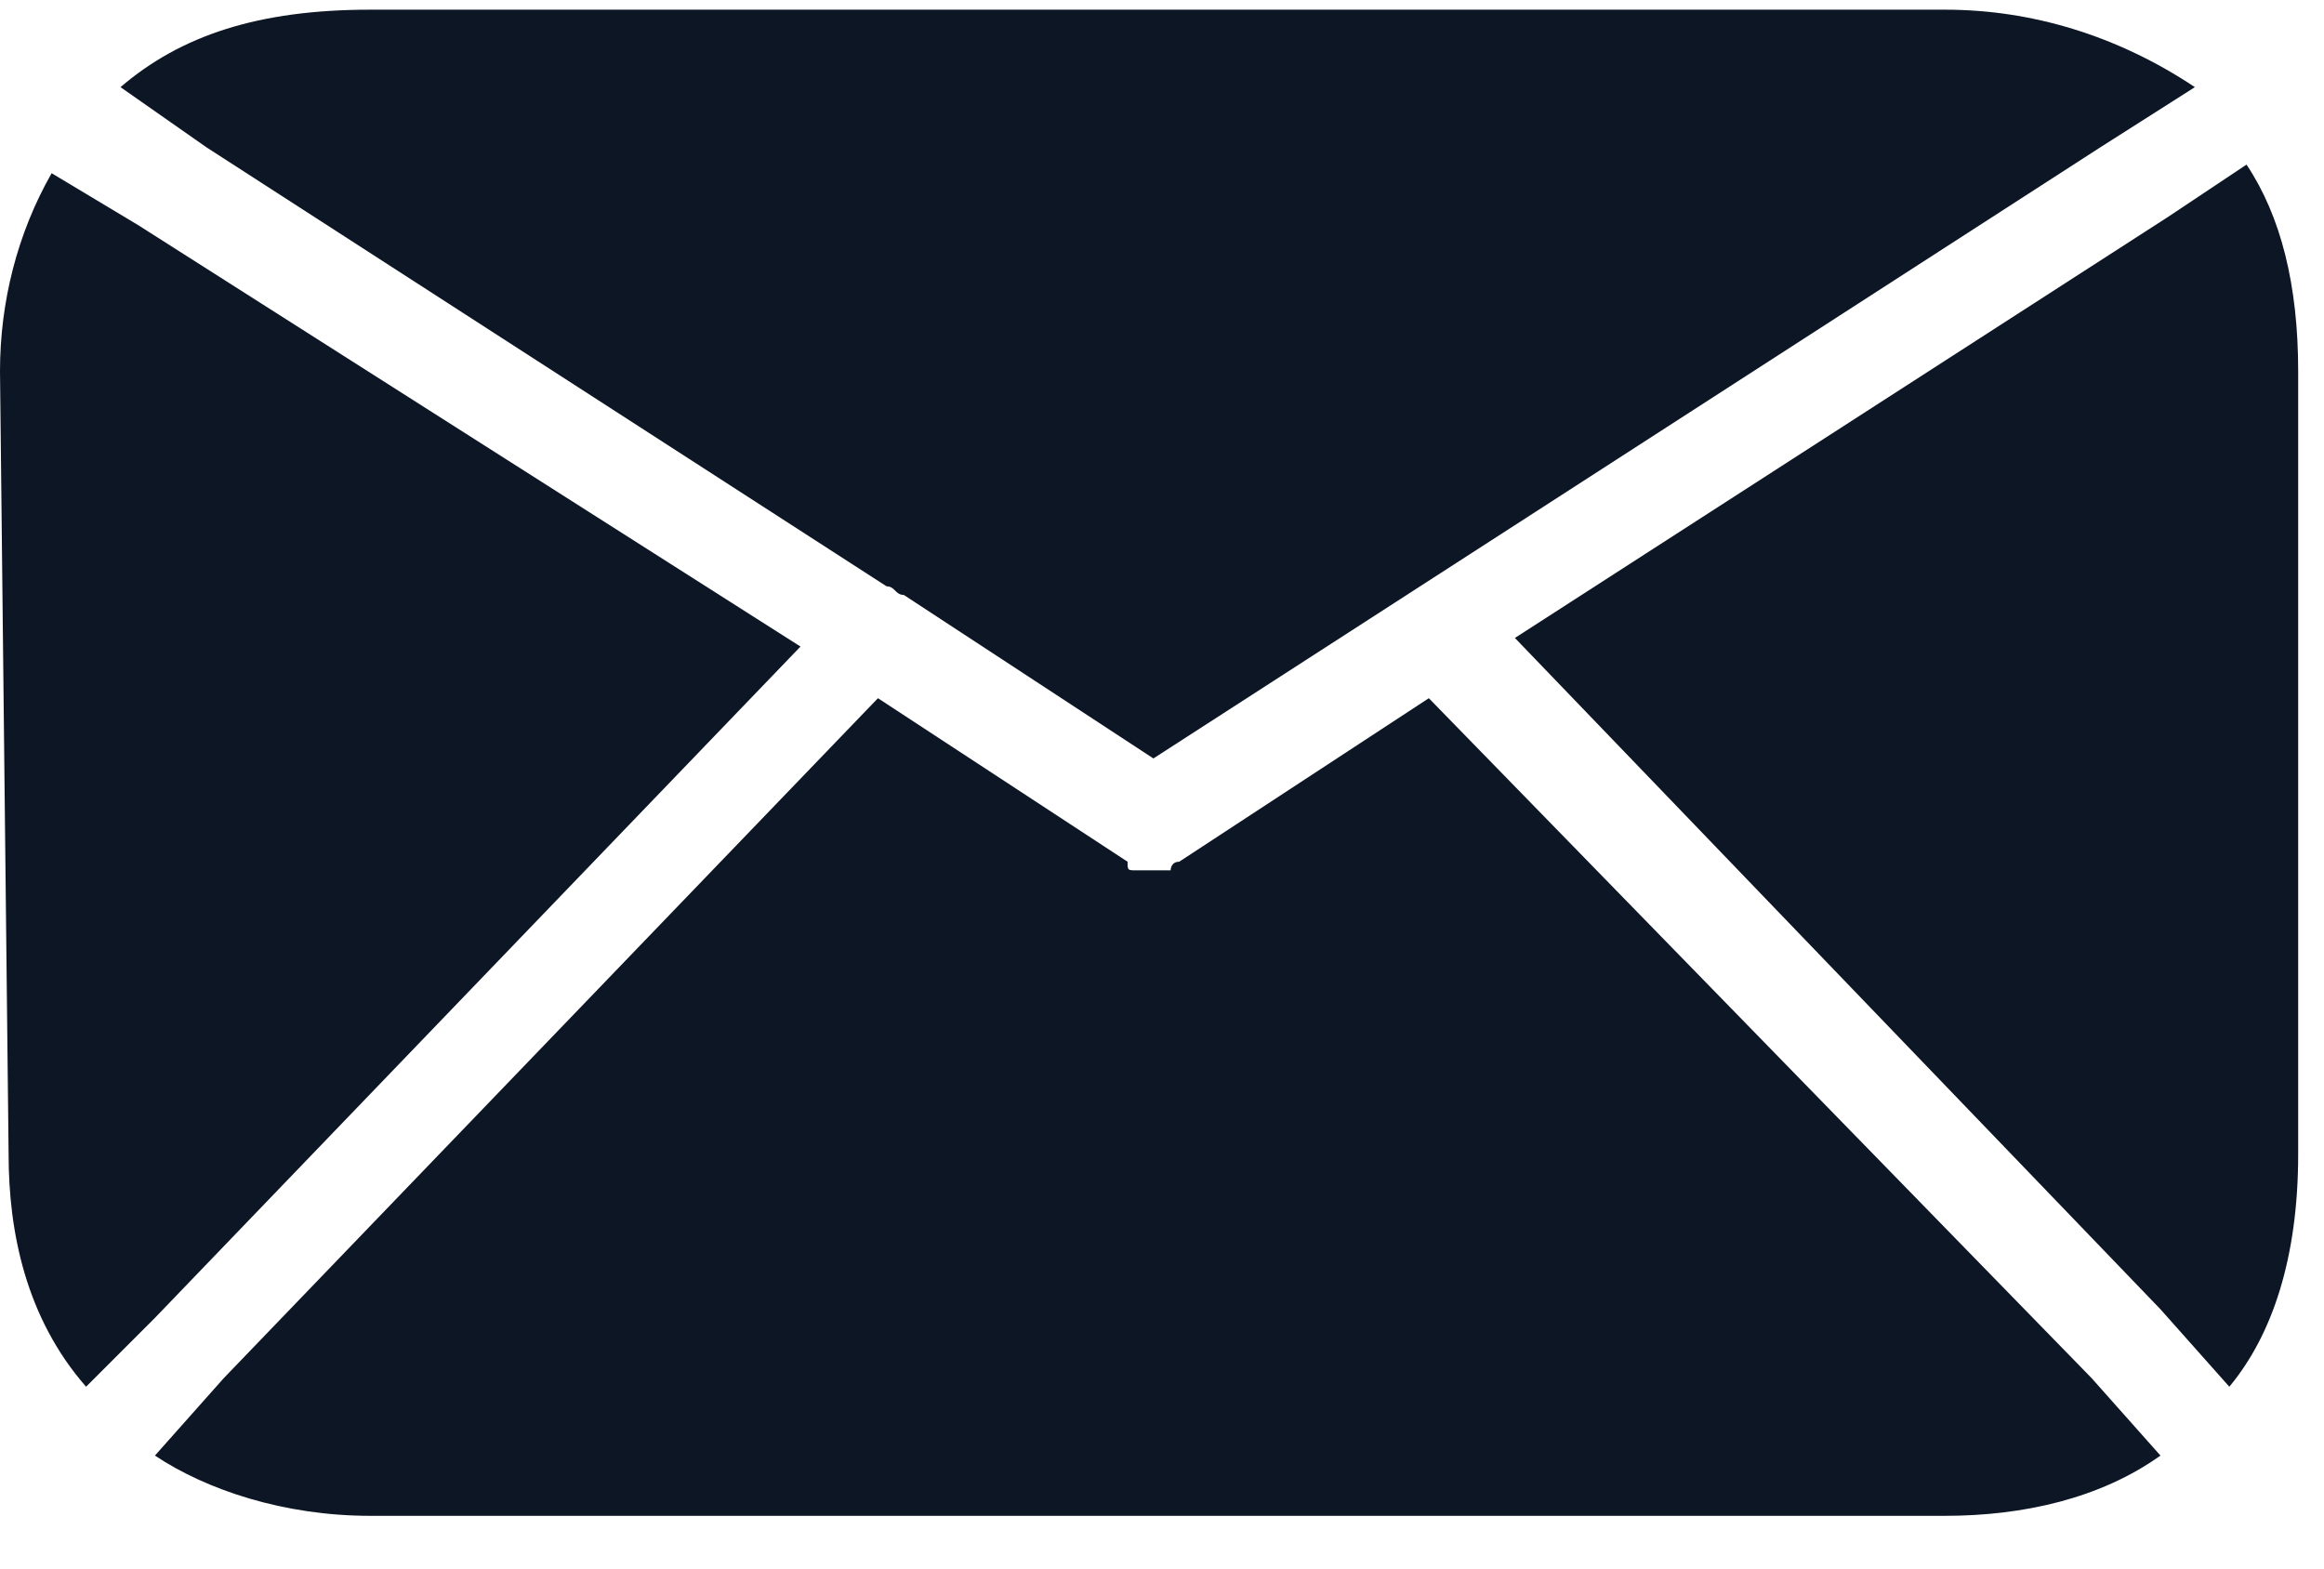
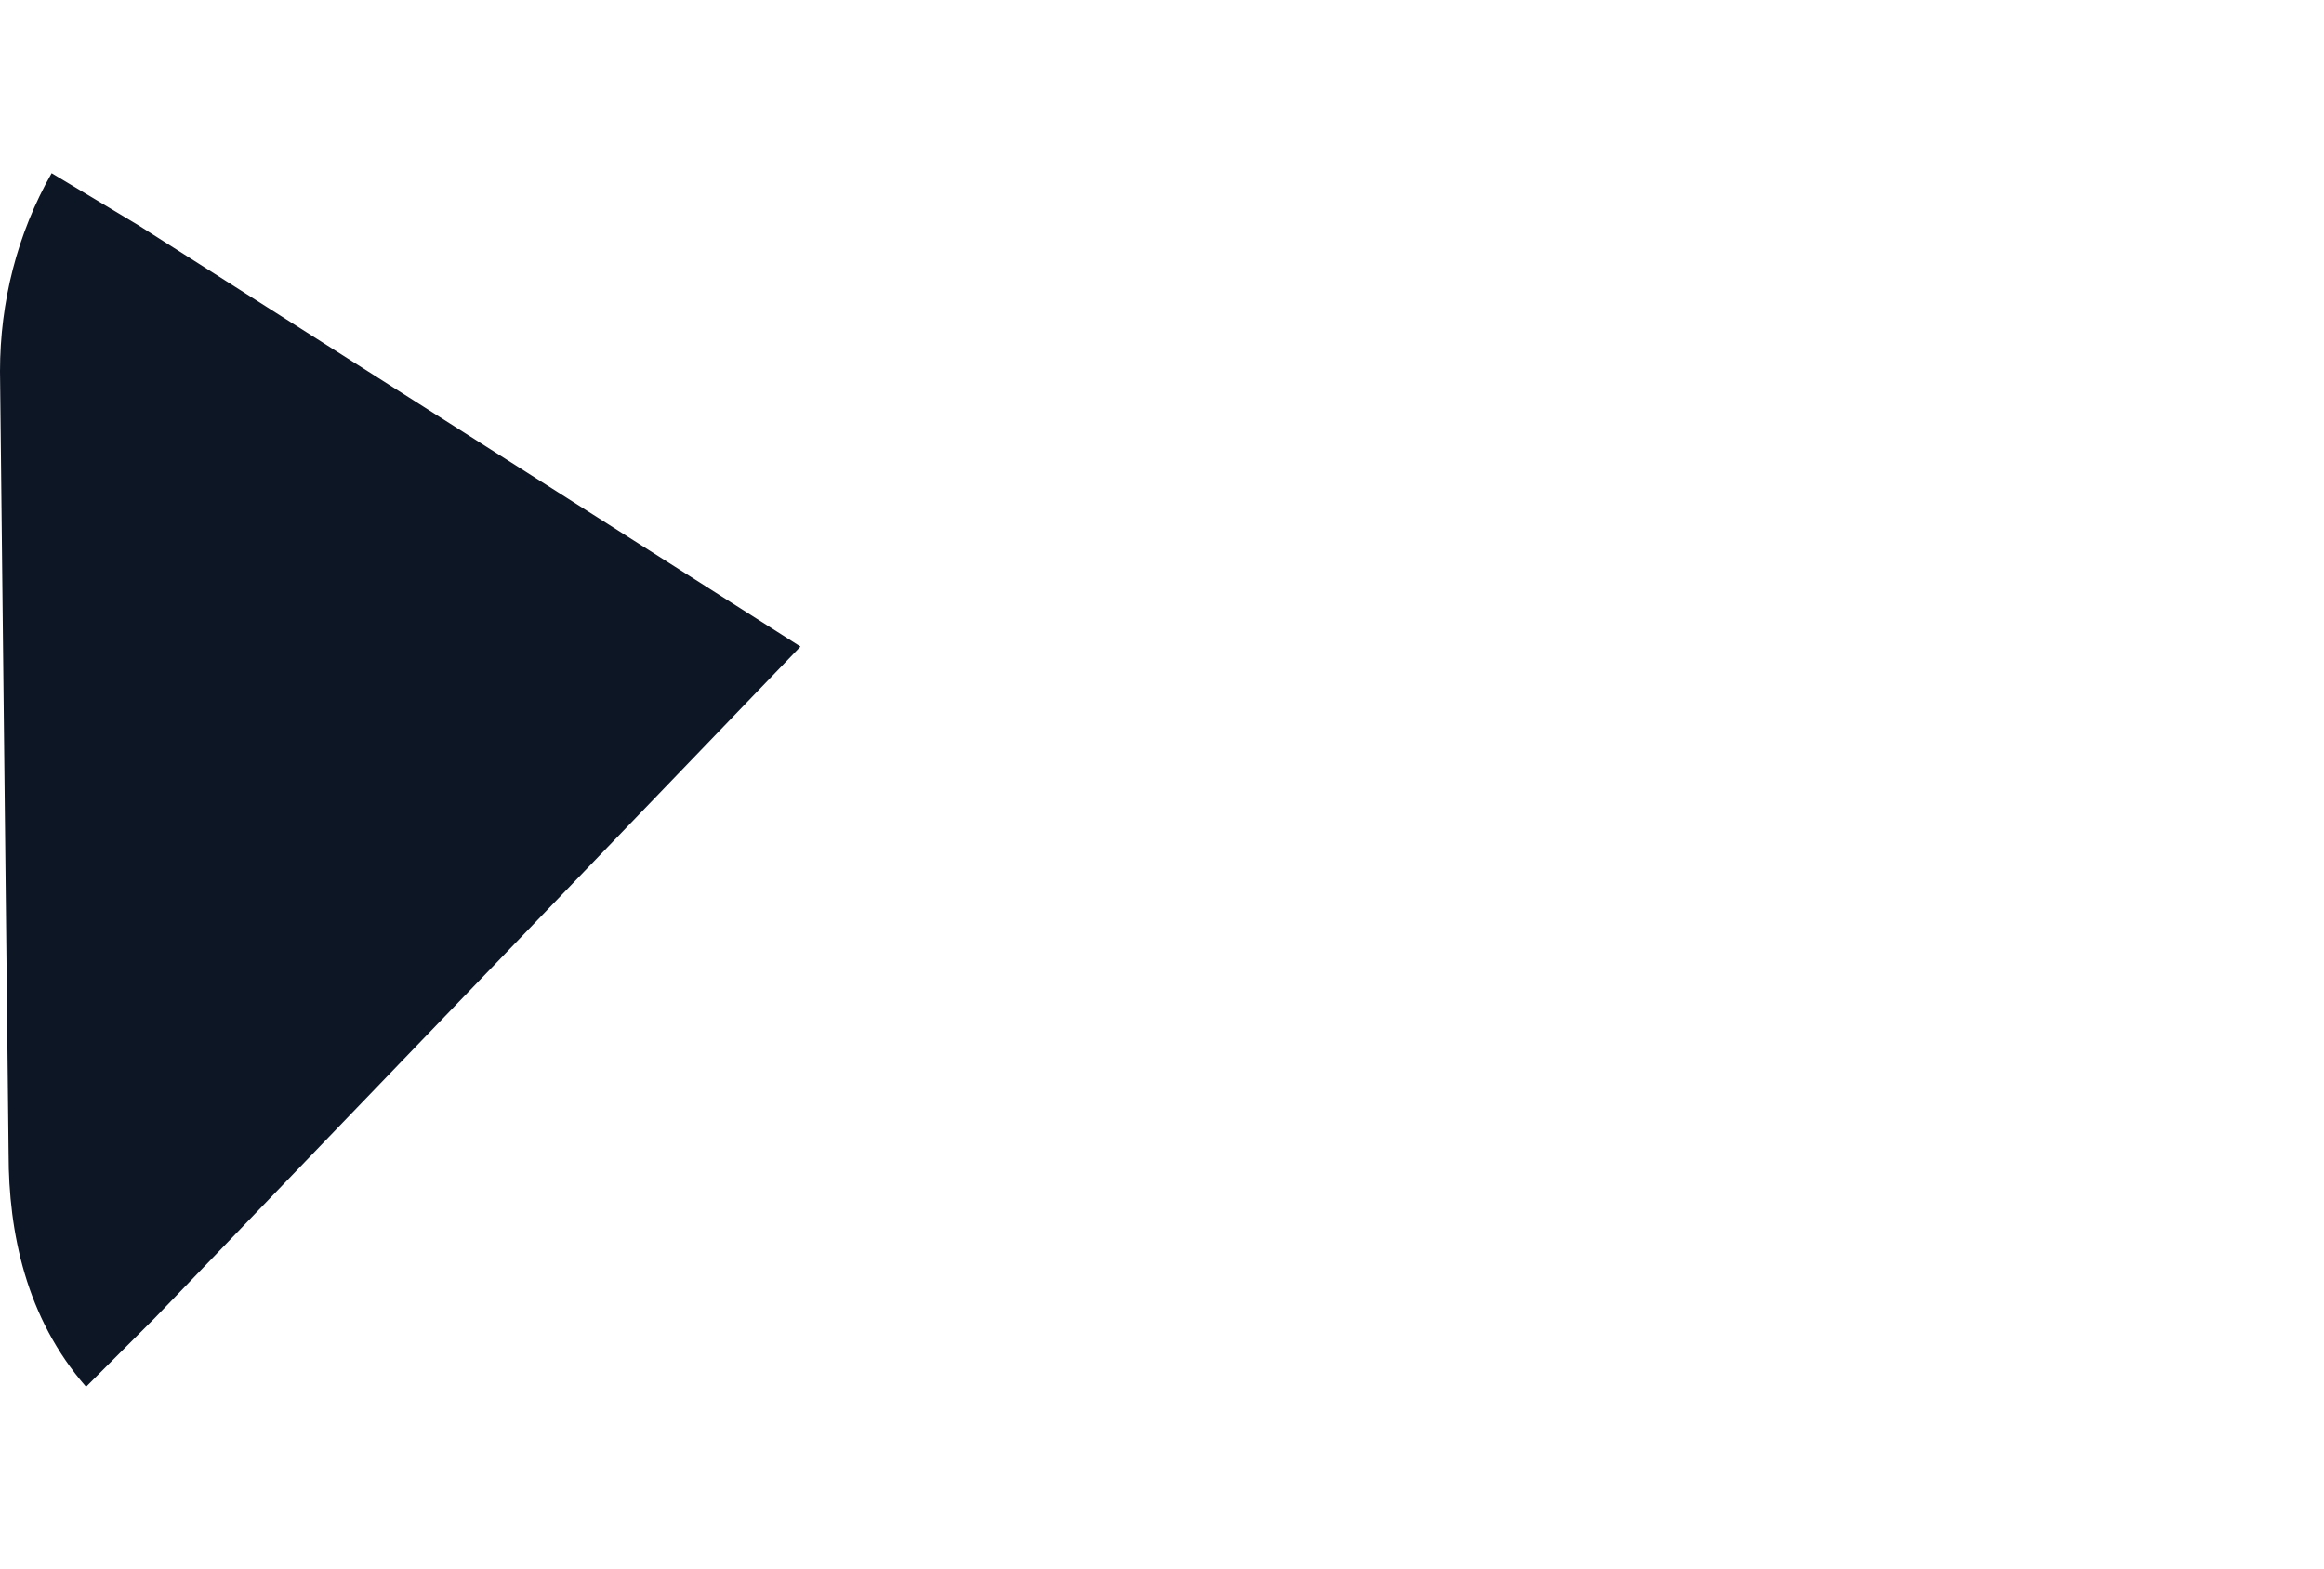
<svg xmlns="http://www.w3.org/2000/svg" version="1.1" id="Layer_1" x="0px" y="0px" viewBox="0 0 27 18" style="enable-background:new 0 0 27 18;" xml:space="preserve" width="40" height="27">
  <style type="text/css"> .st0{fill:#0D1625;} </style>
-   <path class="st0" d="M25.5,0.9C24.6,0.3,23.6,0,22.6,0H4.3C3,0,2.1,0.3,1.4,0.9l1,0.7l7.9,5.1c0.1,0,0.1,0.1,0.2,0.1l2.9,1.9l11-7.1 L25.5,0.9z" />
  <path class="st0" d="M0.1,13.3c0,0.9,0.2,1.9,0.9,2.7l0.8-0.8l7.5-7.8L1.6,2.5l-1-0.6C0.2,2.6,0,3.4,0,4.2L0.1,13.3L0.1,13.3 L0.1,13.3z" />
-   <path class="st0" d="M24.3,15.9L16.6,8l-2.9,1.9c-0.1,0-0.1,0.1-0.1,0.1h-0.1c-0.1,0-0.1,0-0.1,0c-0.1,0-0.1,0-0.1,0h-0.1 c-0.1,0-0.1,0-0.1-0.1L10.2,8l-7.6,7.9l-0.8,0.9c0.6,0.4,1.5,0.7,2.5,0.7h18.3c0.9,0,1.8-0.2,2.5-0.7L24.3,15.9z" />
-   <path class="st0" d="M25.2,2.4l-7.6,4.9l7.5,7.8l0.8,0.9c0.5-0.6,0.8-1.5,0.8-2.7V4.2c0-1-0.2-1.8-0.6-2.4L25.2,2.4z" />
</svg>